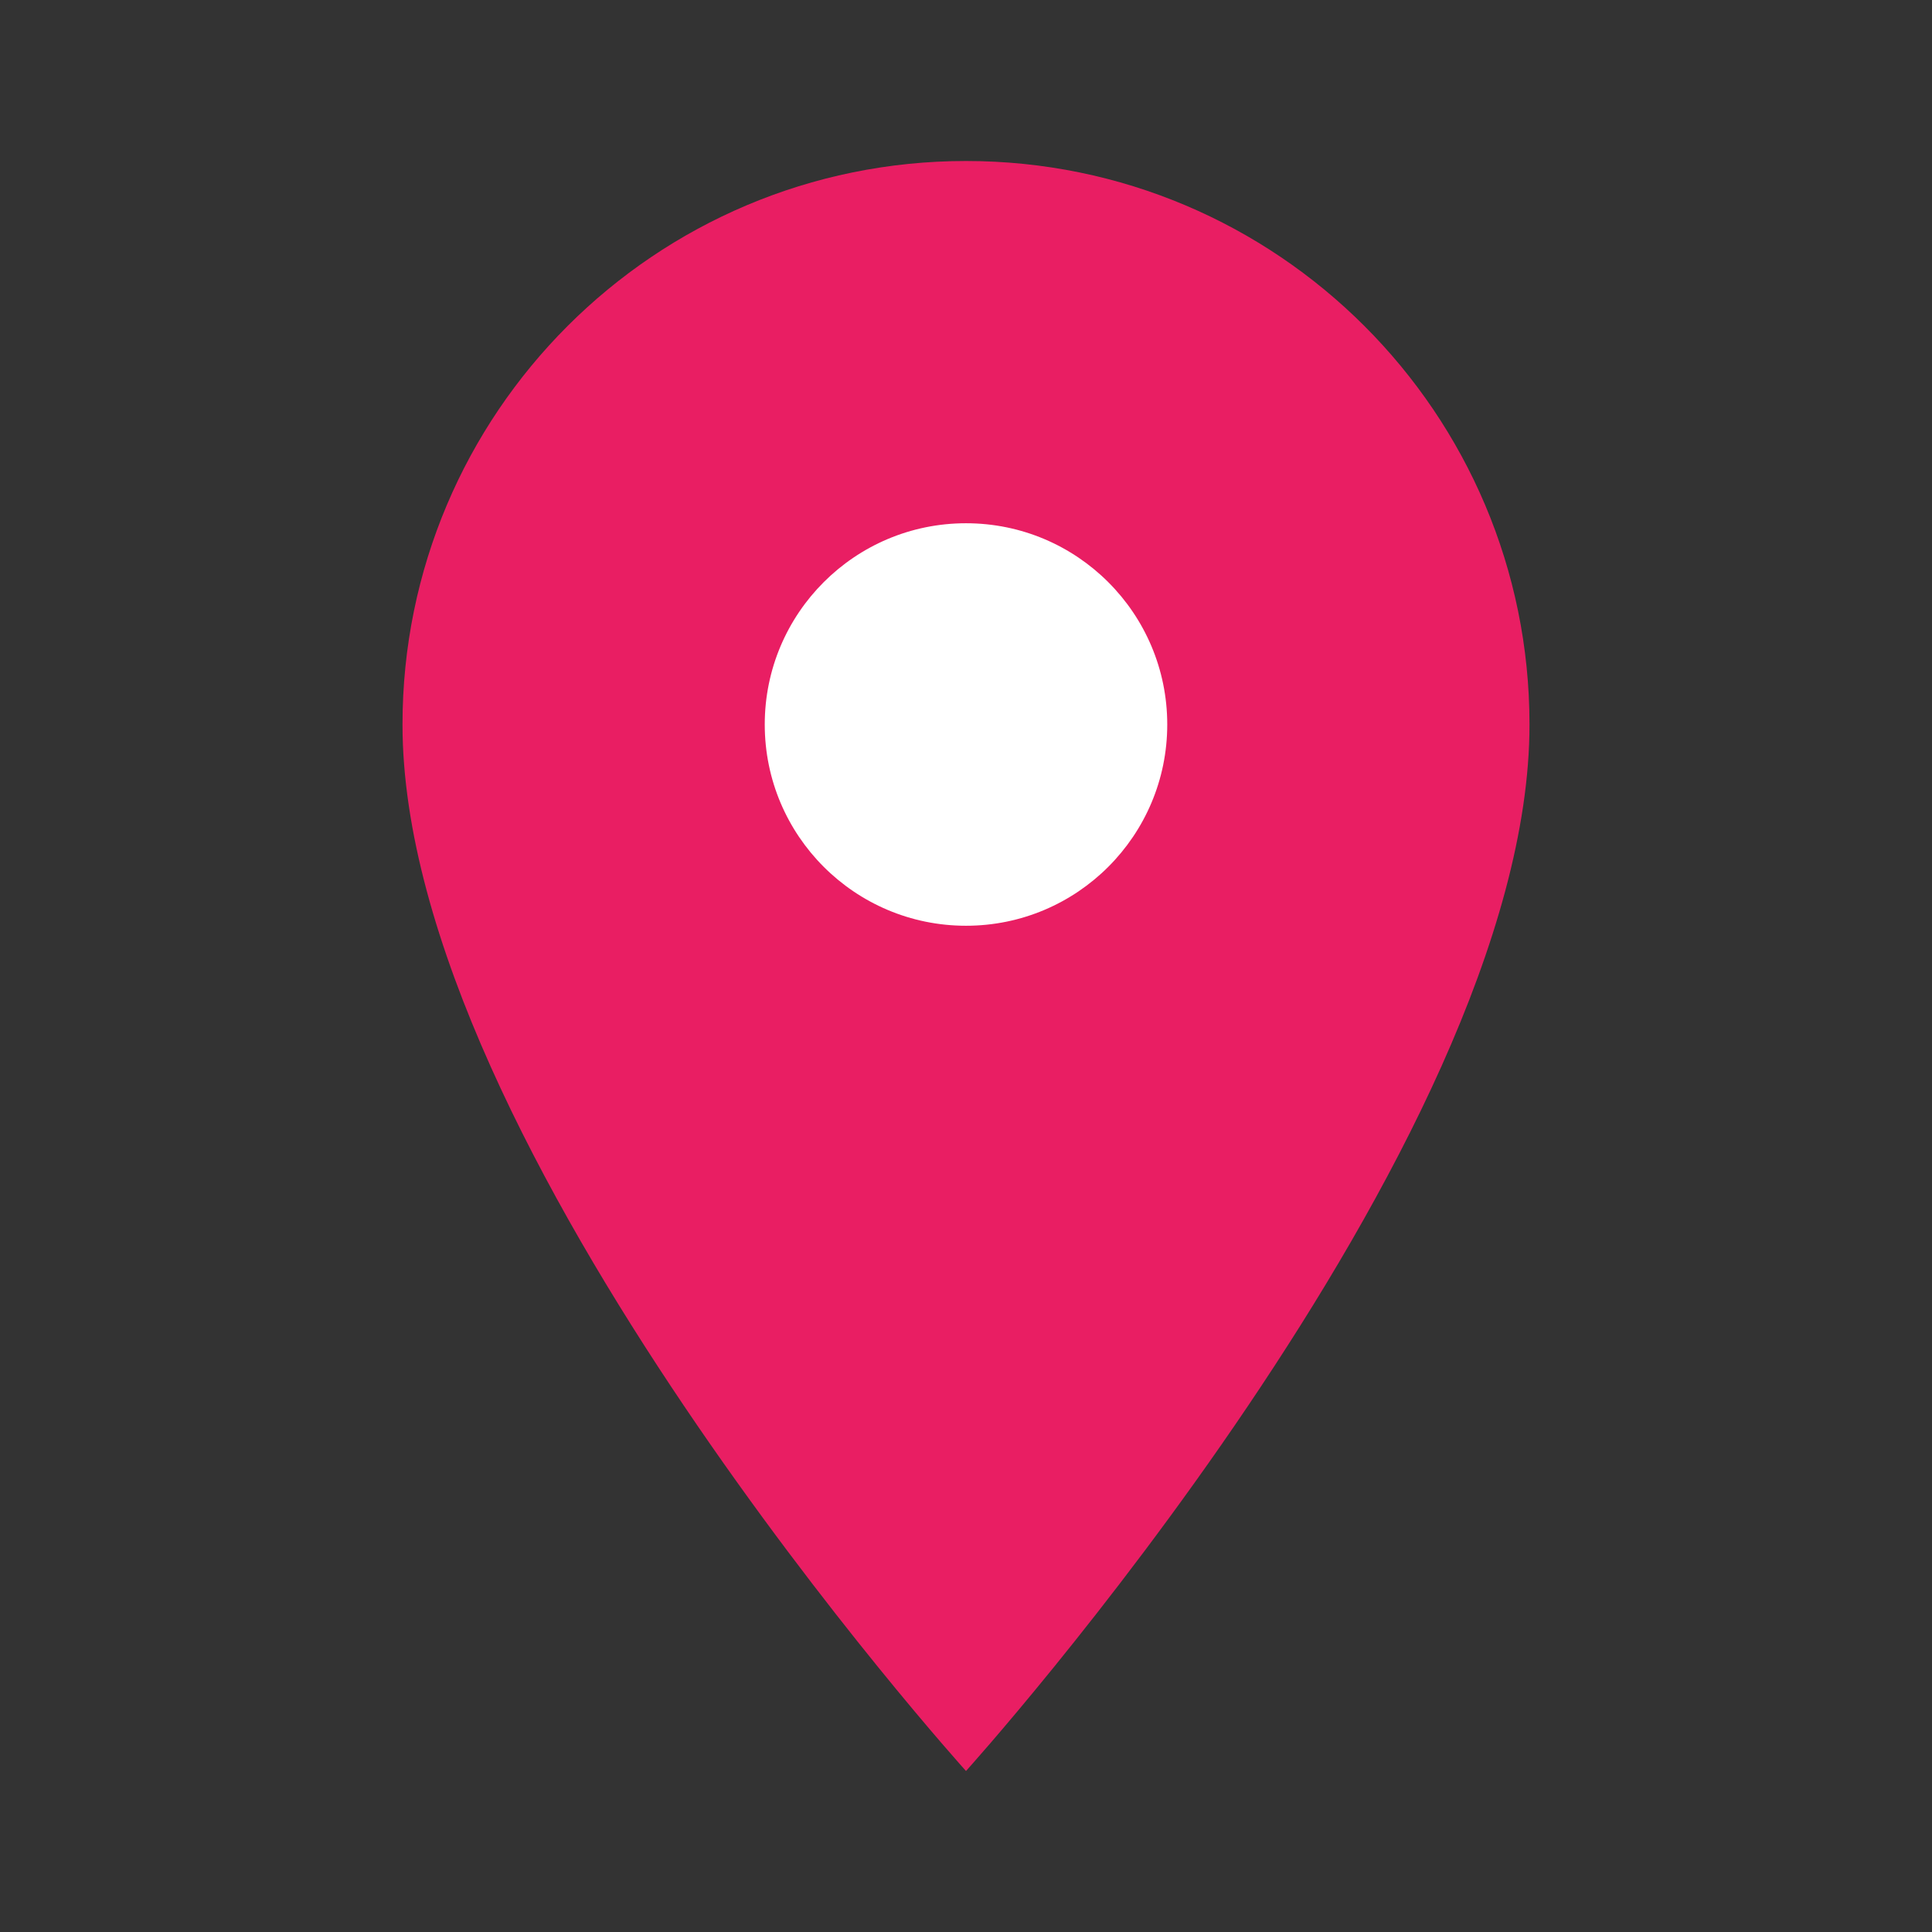
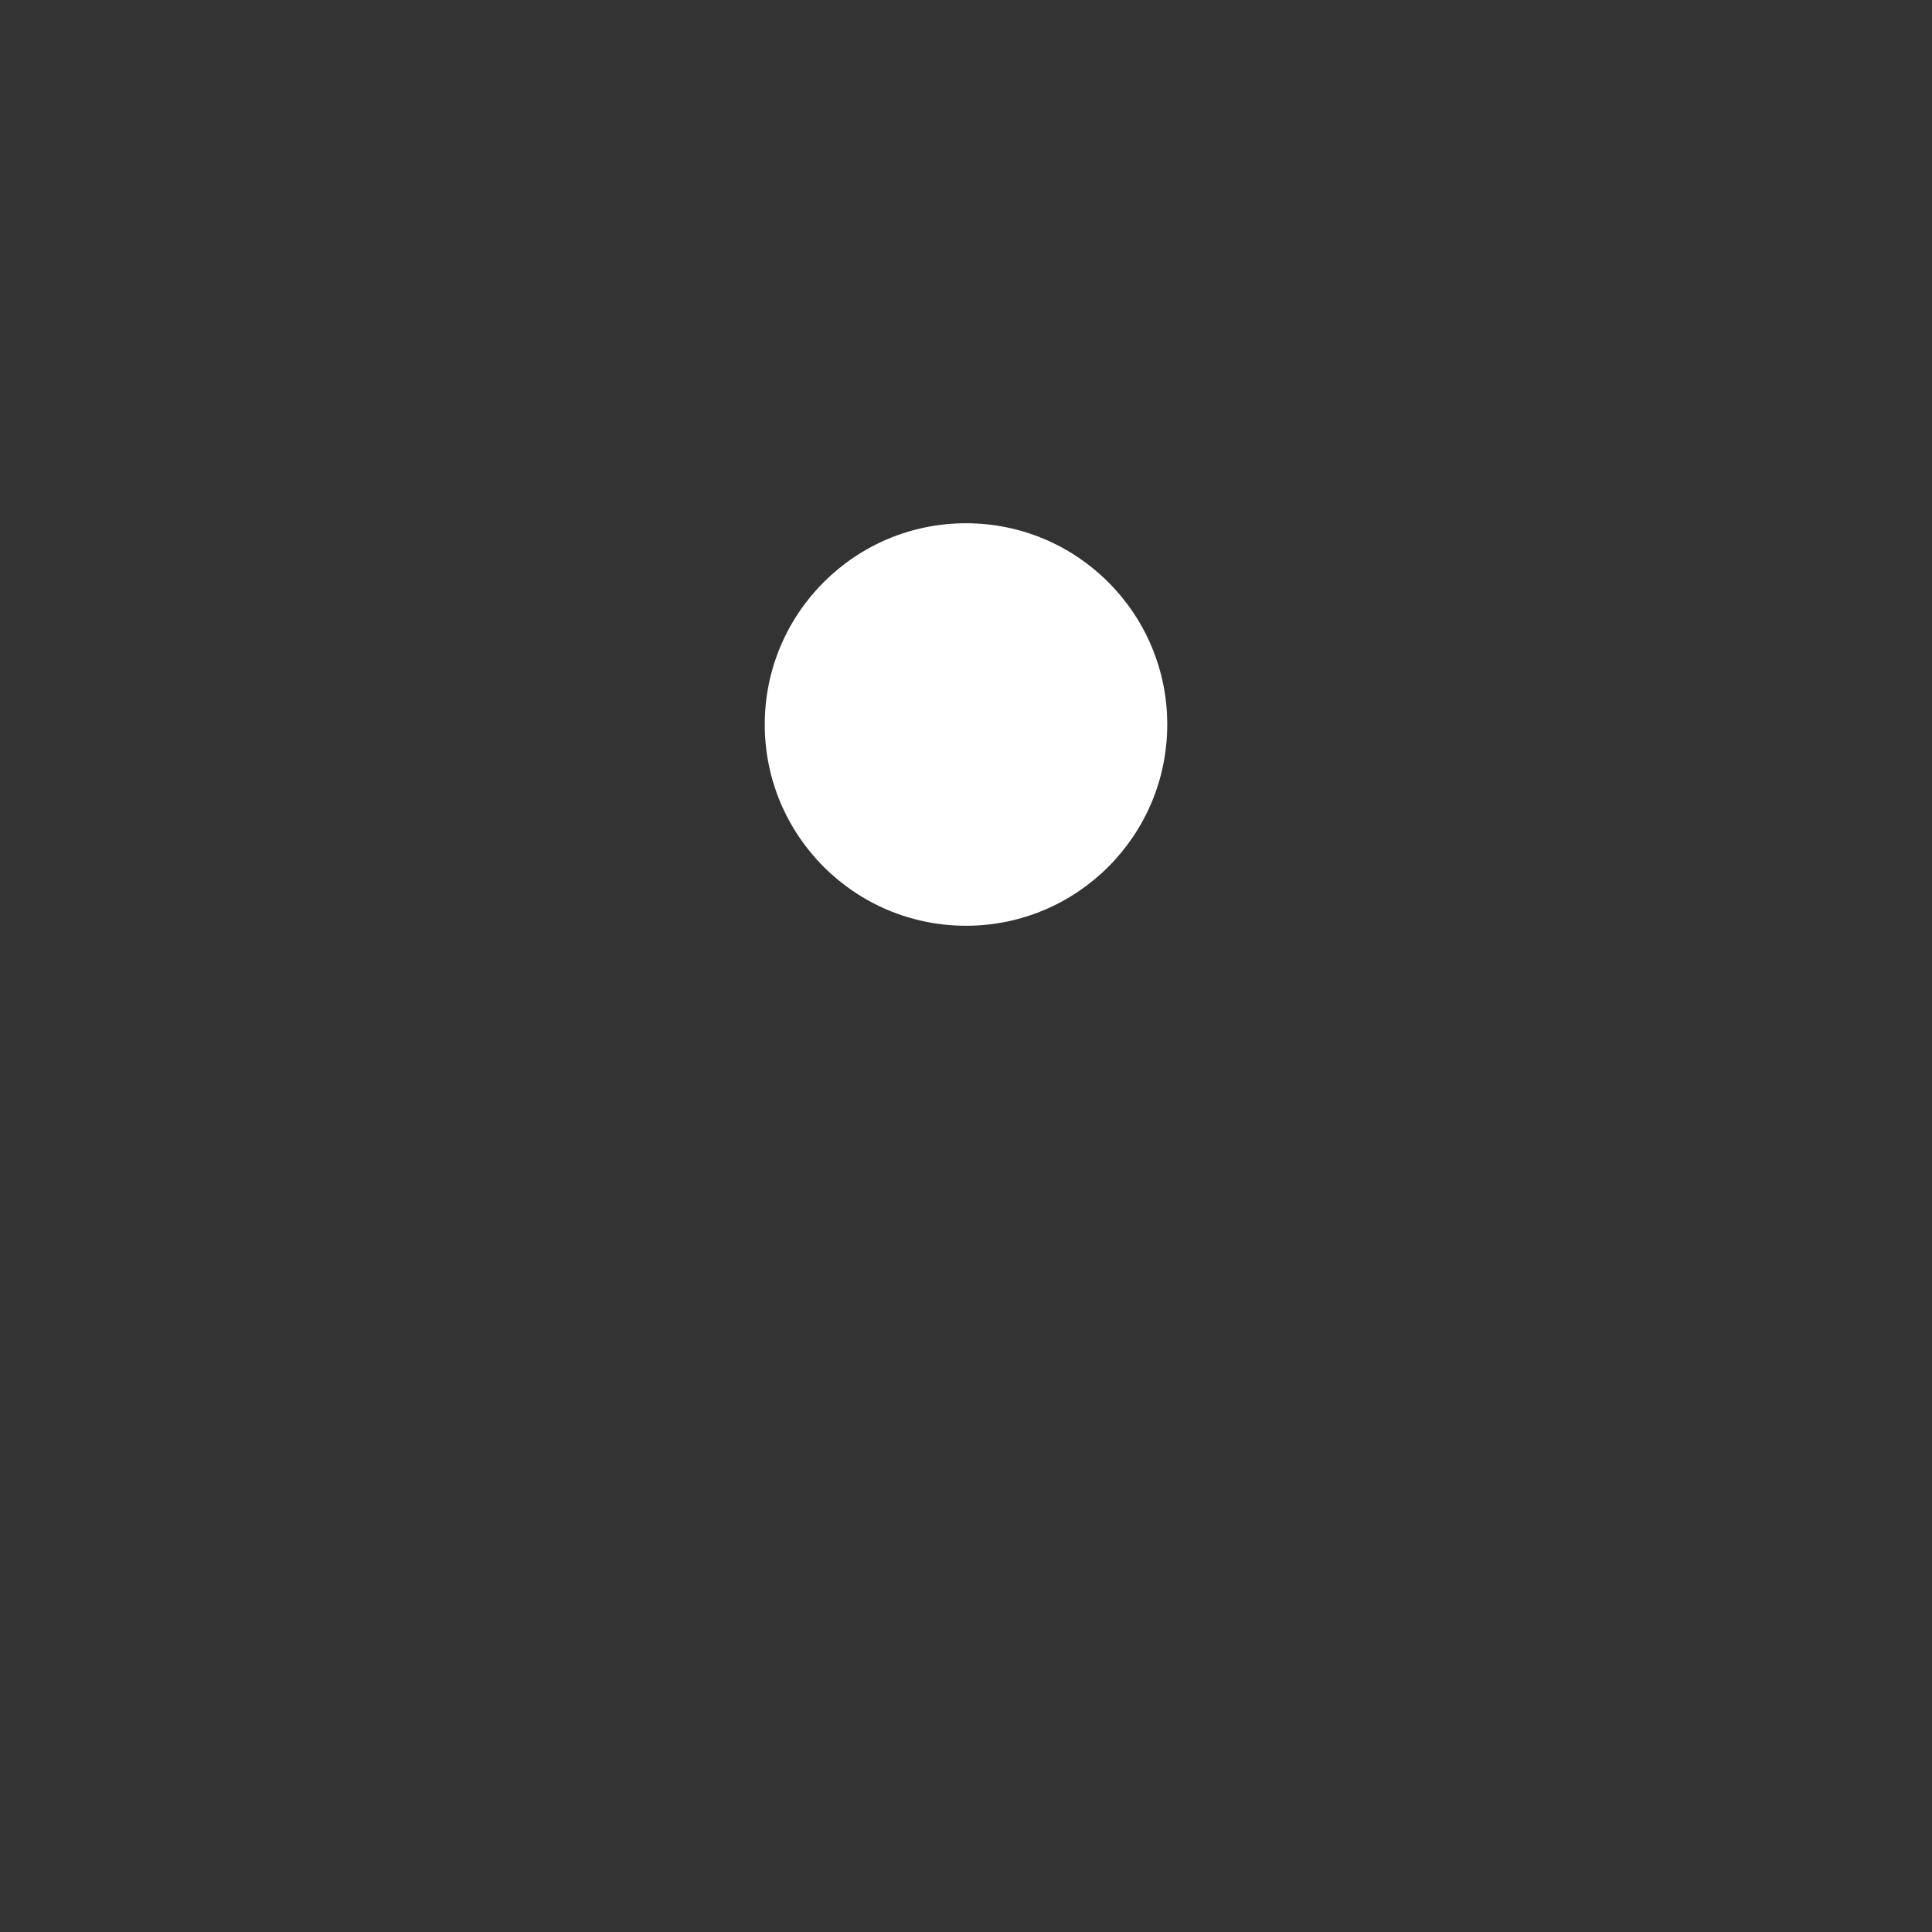
<svg xmlns="http://www.w3.org/2000/svg" width="20" height="20" viewBox="0 0 24 24" fill="none">
  <rect x="0" y="0" width="24" height="24" fill="#333333" stroke="none" />
-   <path d="M12 2C8.134 2 5 5.134 5 9c0 5.25 7 13 7 13s7-7.75 7-13c0-3.866-3.134-7-7-7z" fill="#e91e63" />
  <circle cx="12" cy="9" r="2.5" fill="white" />
</svg>